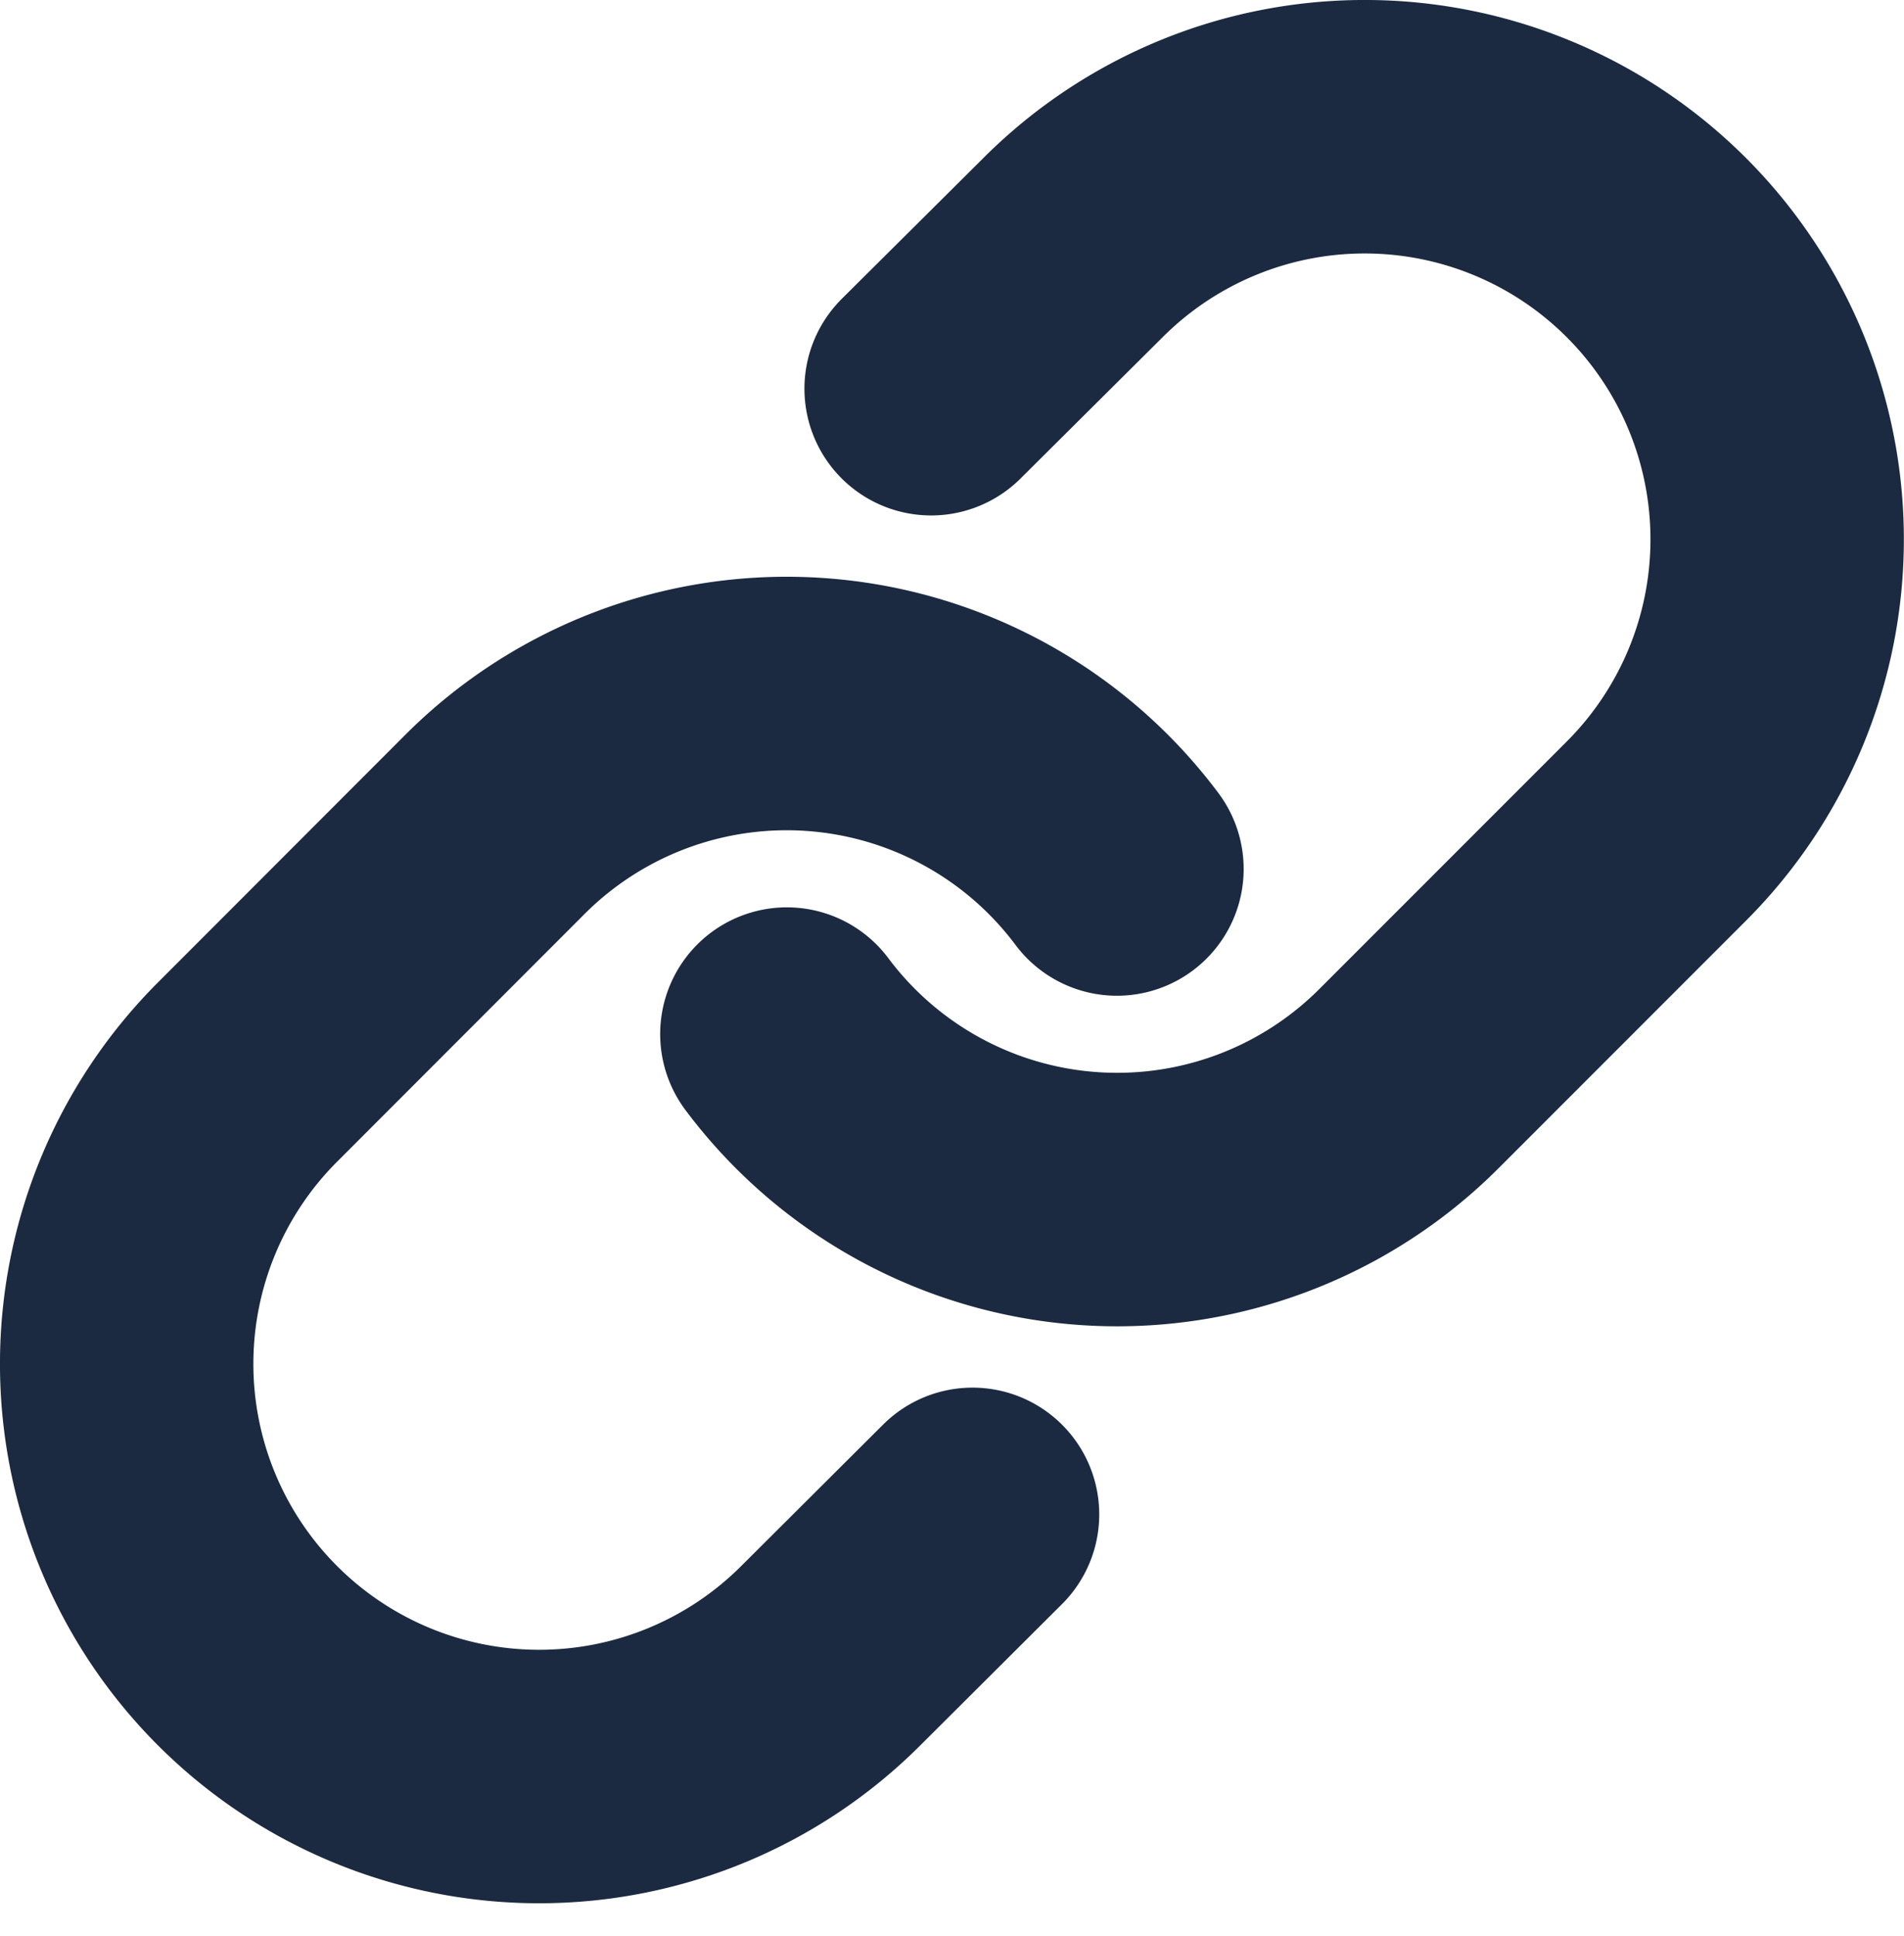
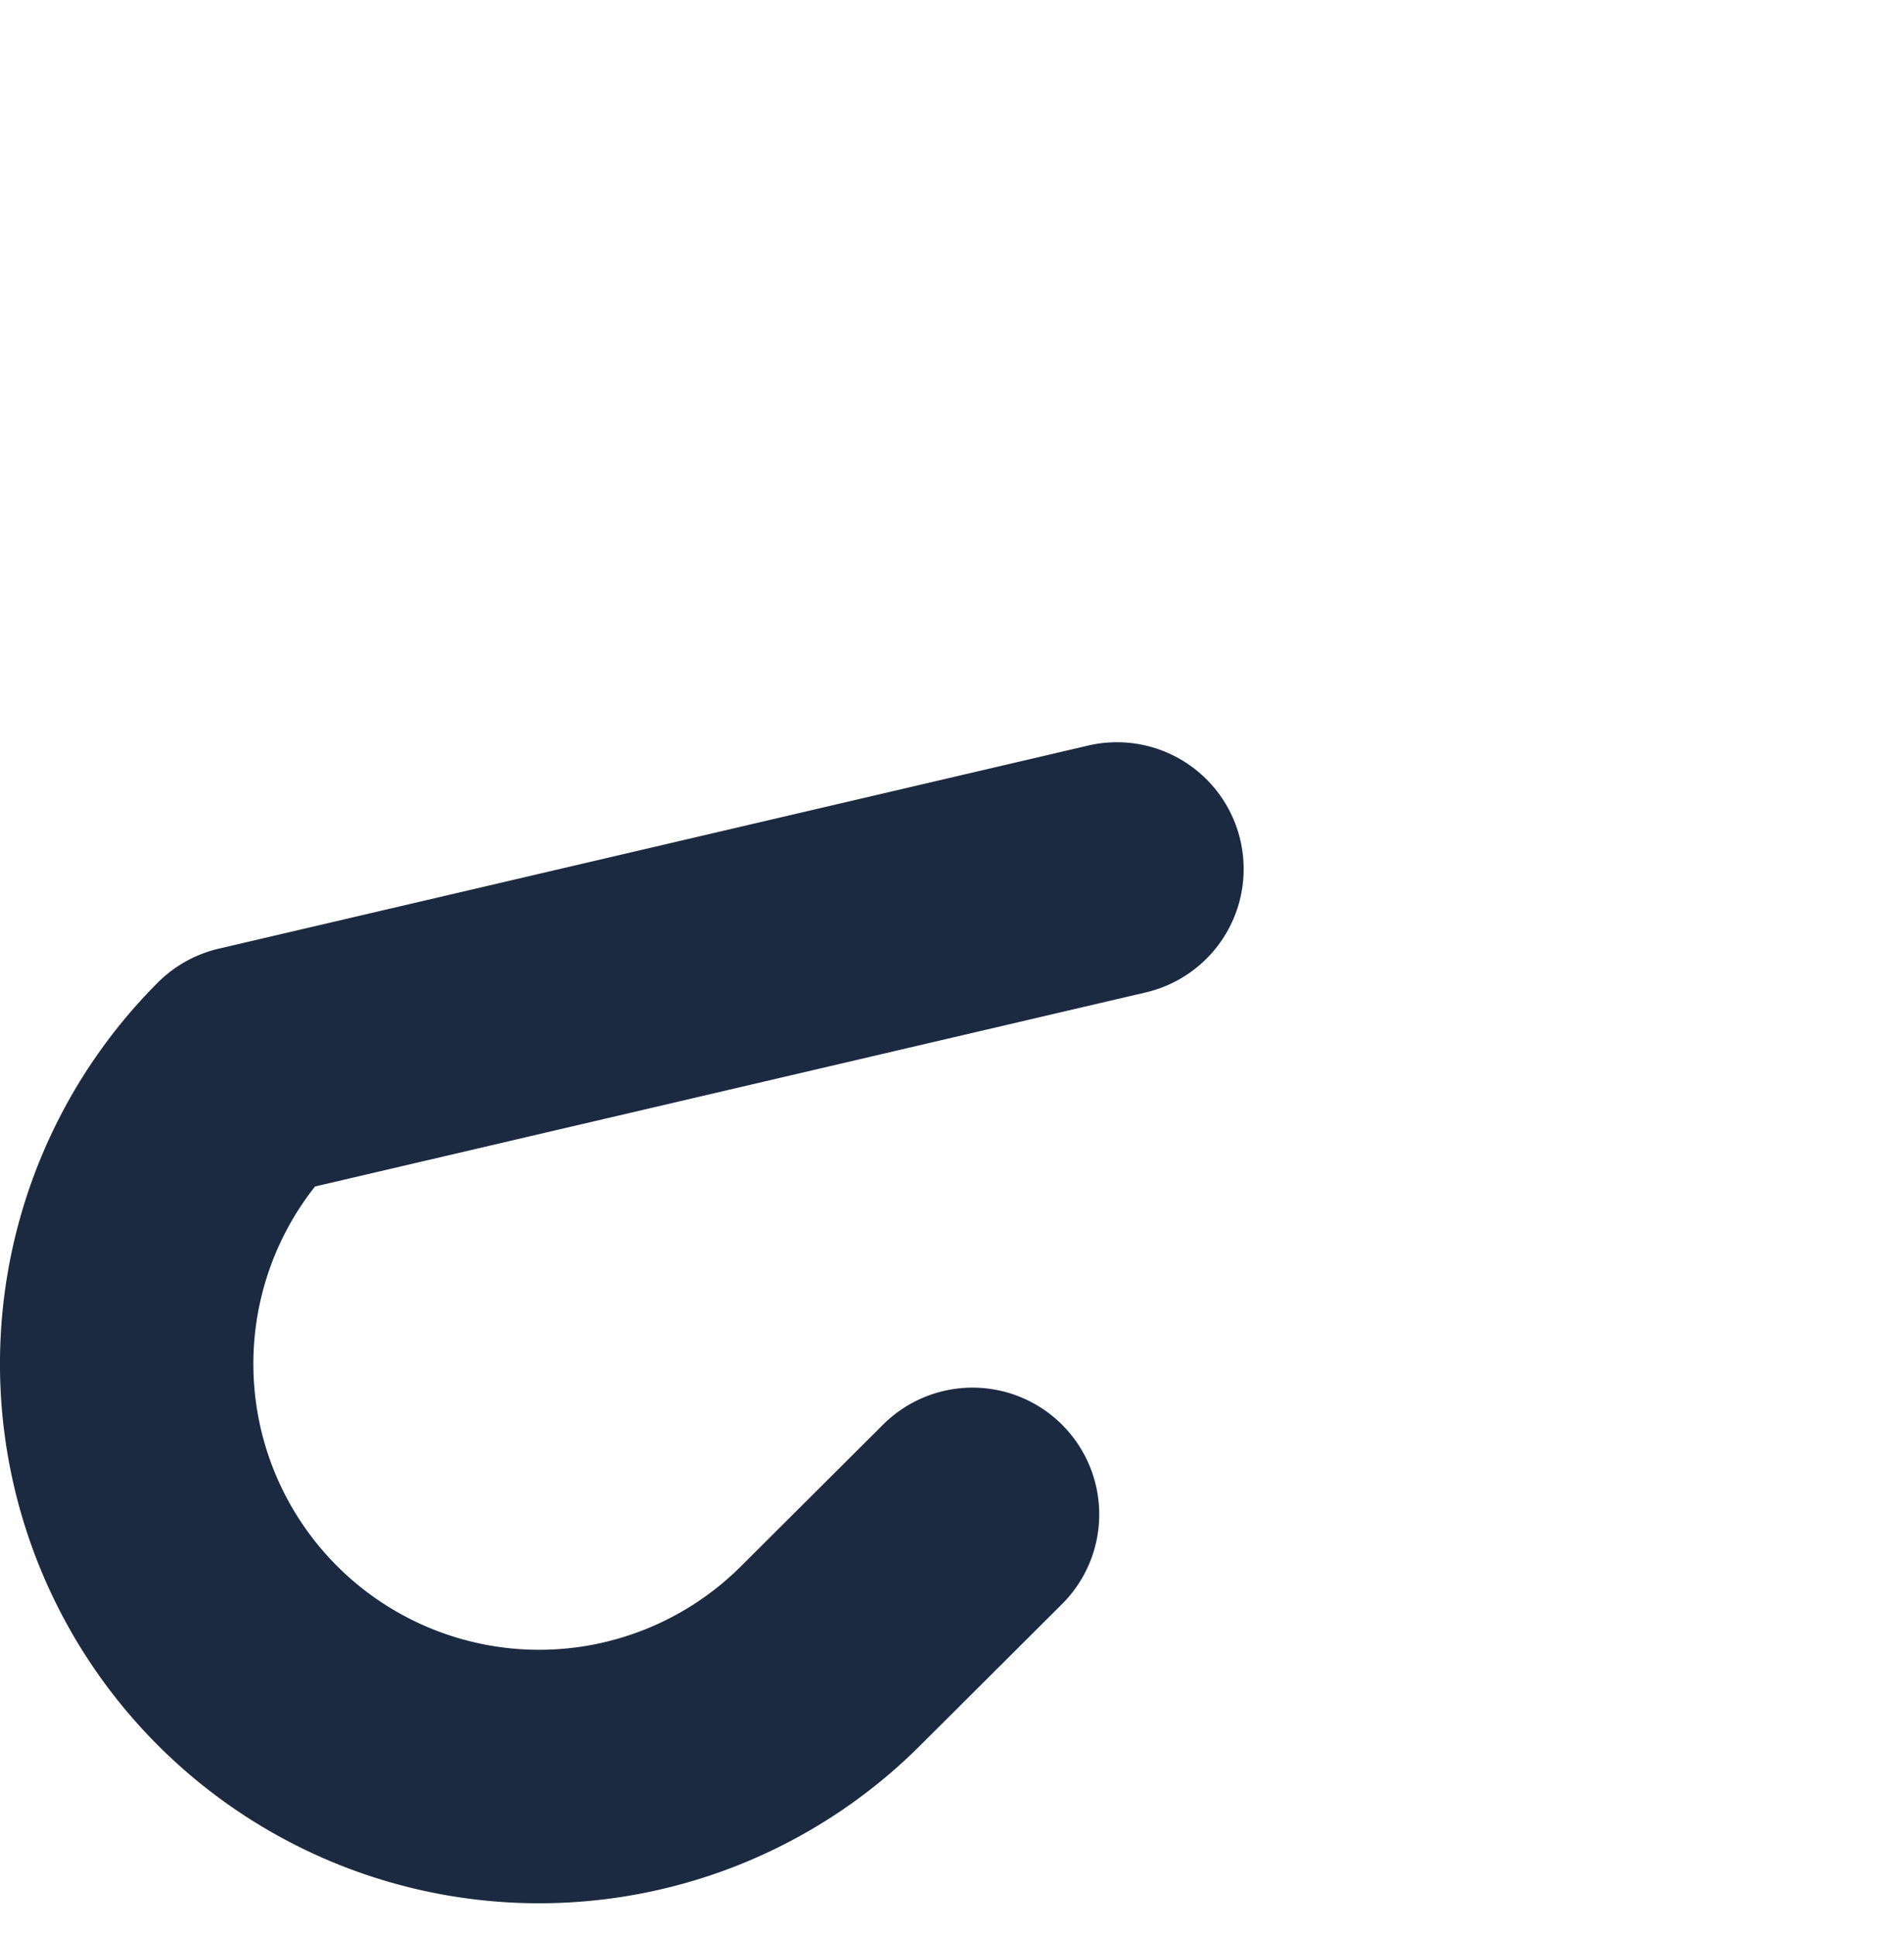
<svg xmlns="http://www.w3.org/2000/svg" width="11.271" height="11.455" viewBox="0 0 11.271 11.455">
  <g id="ico_share_link" transform="translate(-2.243 -2.257)">
-     <path id="Tracé_1291" data-name="Tracé 1291" d="M15,8.376a2.442,2.442,0,0,0,3.682.264l1.465-1.465a2.441,2.441,0,1,0-3.453-3.453l-.84.835" transform="translate(-8.099)" fill="none" stroke="#1b2a40" stroke-linecap="round" stroke-linejoin="round" stroke-width="1.5" />
-     <path id="Tracé_1292" data-name="Tracé 1292" d="M8.855,14.471a2.442,2.442,0,0,0-3.682-.264L3.708,15.673a2.441,2.441,0,1,0,3.453,3.453L8,18.29" transform="translate(0 -7.072)" fill="none" stroke="#1b2a40" stroke-linecap="round" stroke-linejoin="round" stroke-width="1.5" />
+     <path id="Tracé_1292" data-name="Tracé 1292" d="M8.855,14.471L3.708,15.673a2.441,2.441,0,1,0,3.453,3.453L8,18.29" transform="translate(0 -7.072)" fill="none" stroke="#1b2a40" stroke-linecap="round" stroke-linejoin="round" stroke-width="1.5" />
  </g>
</svg>